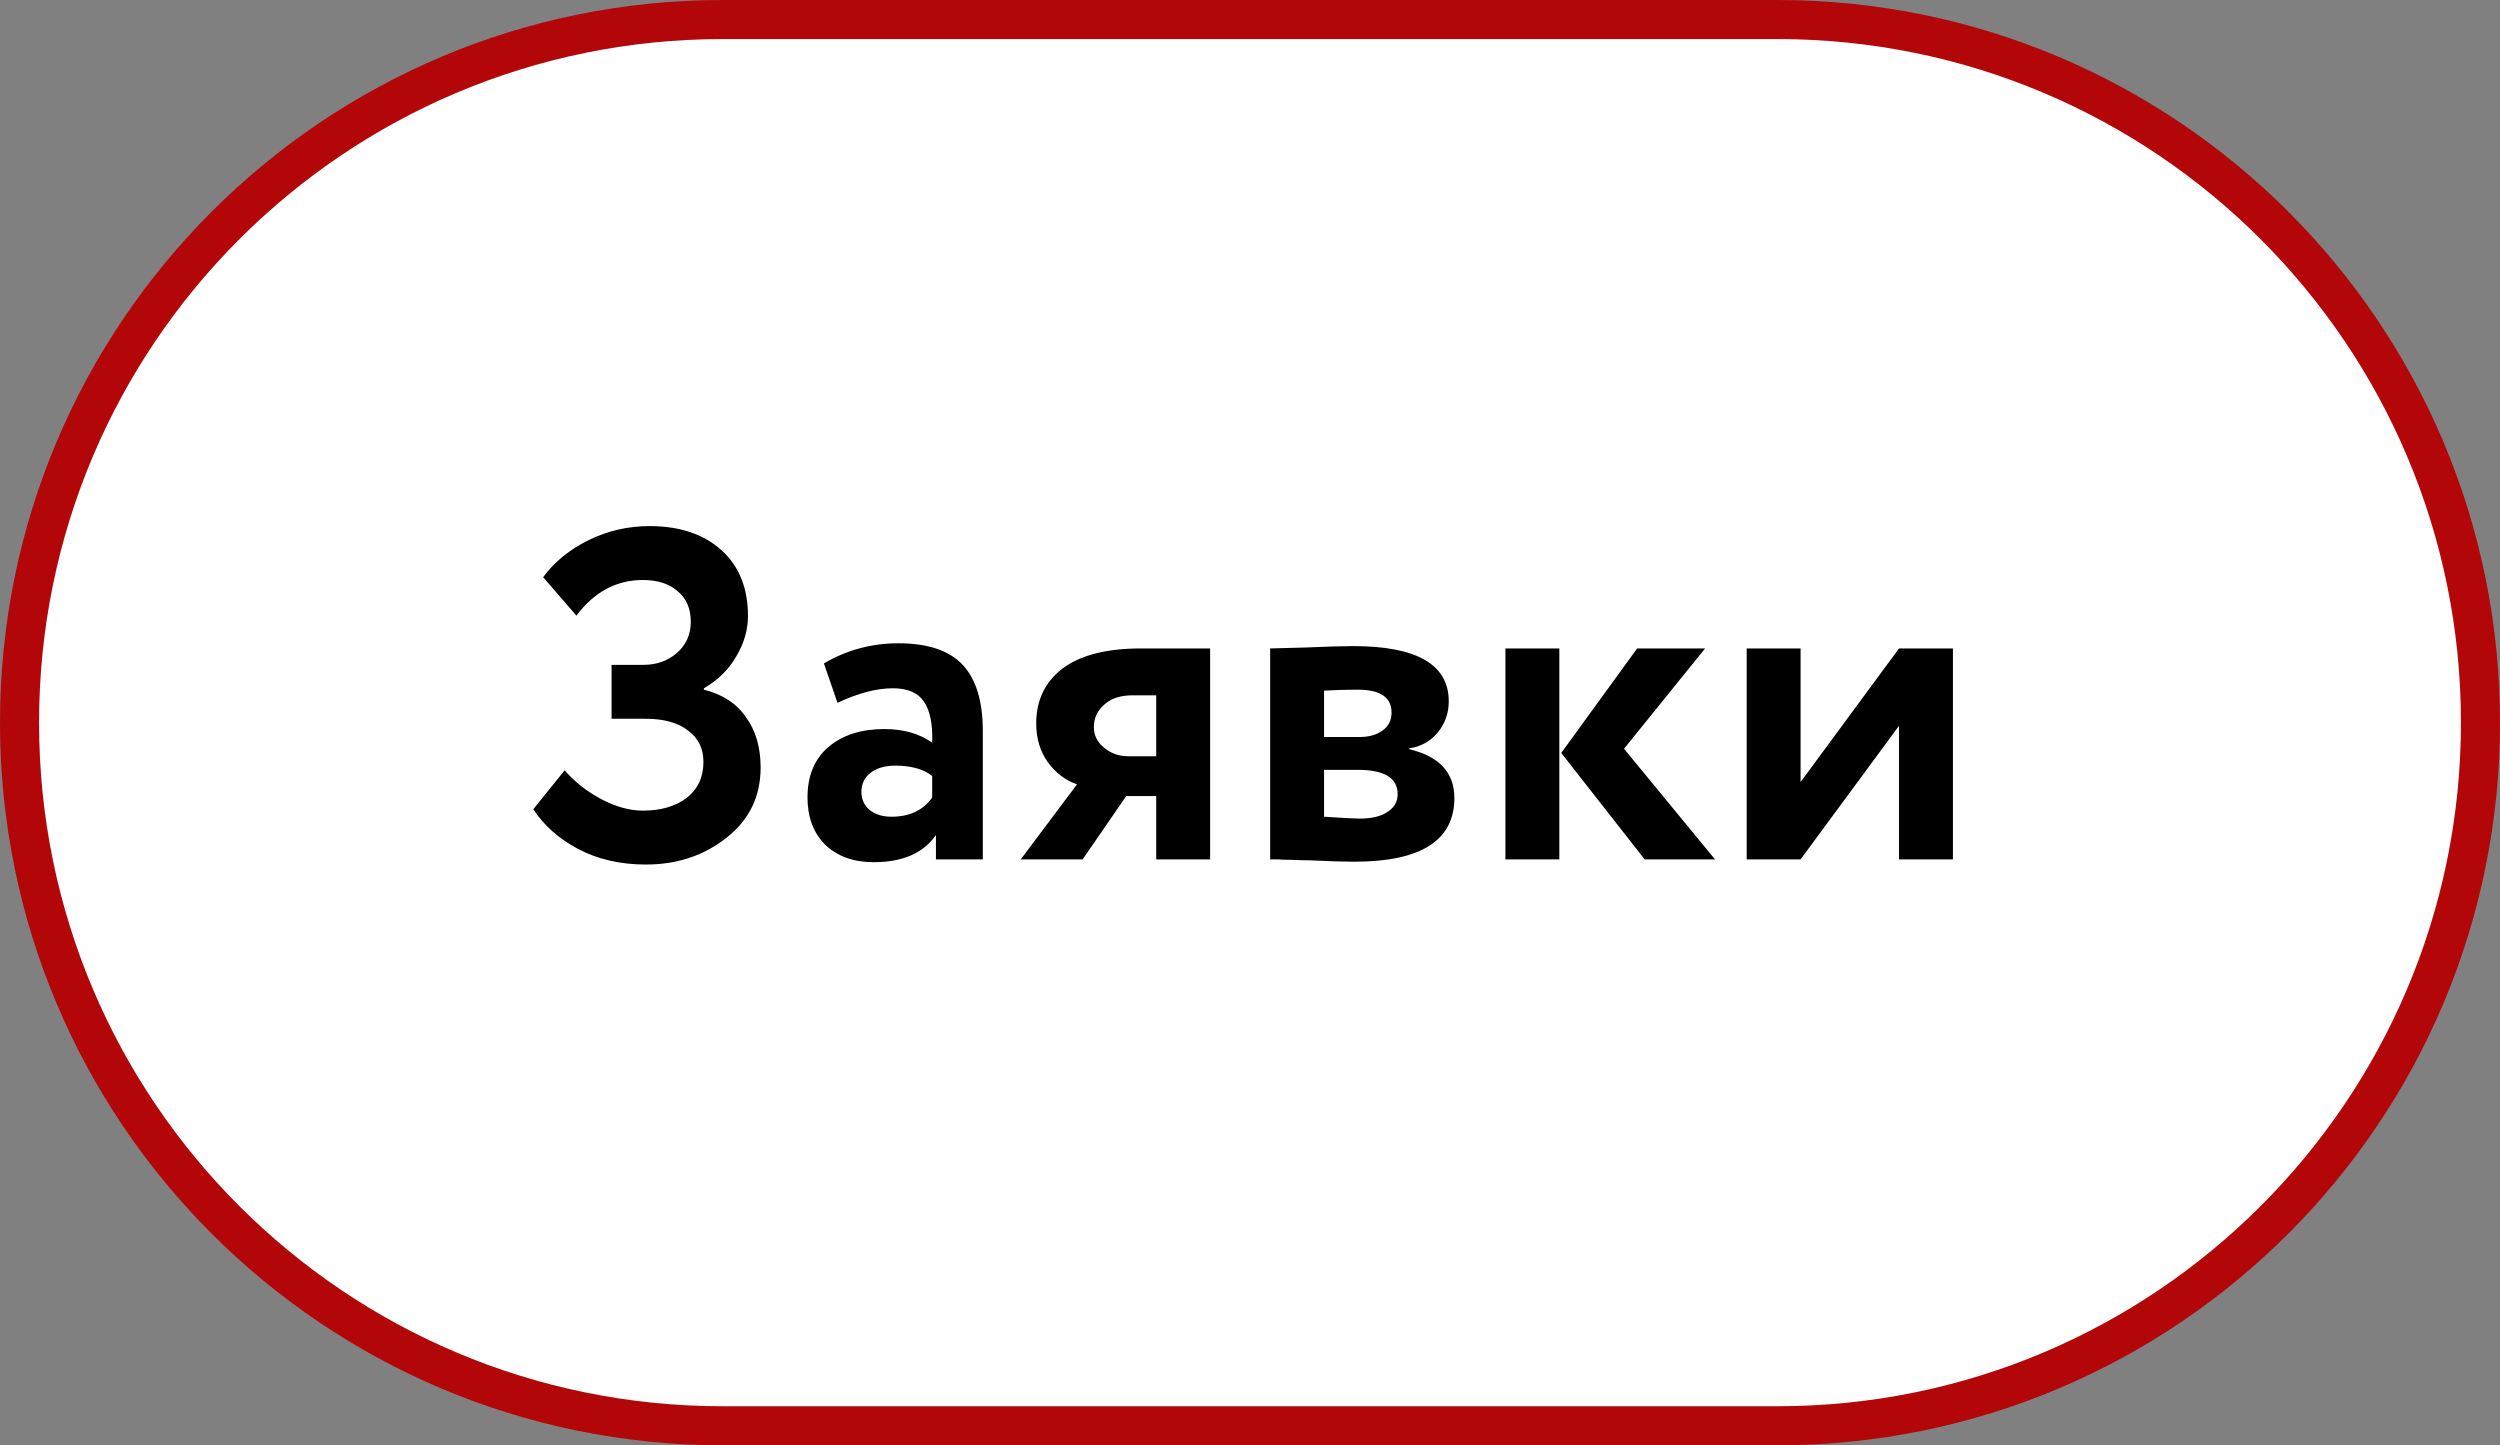
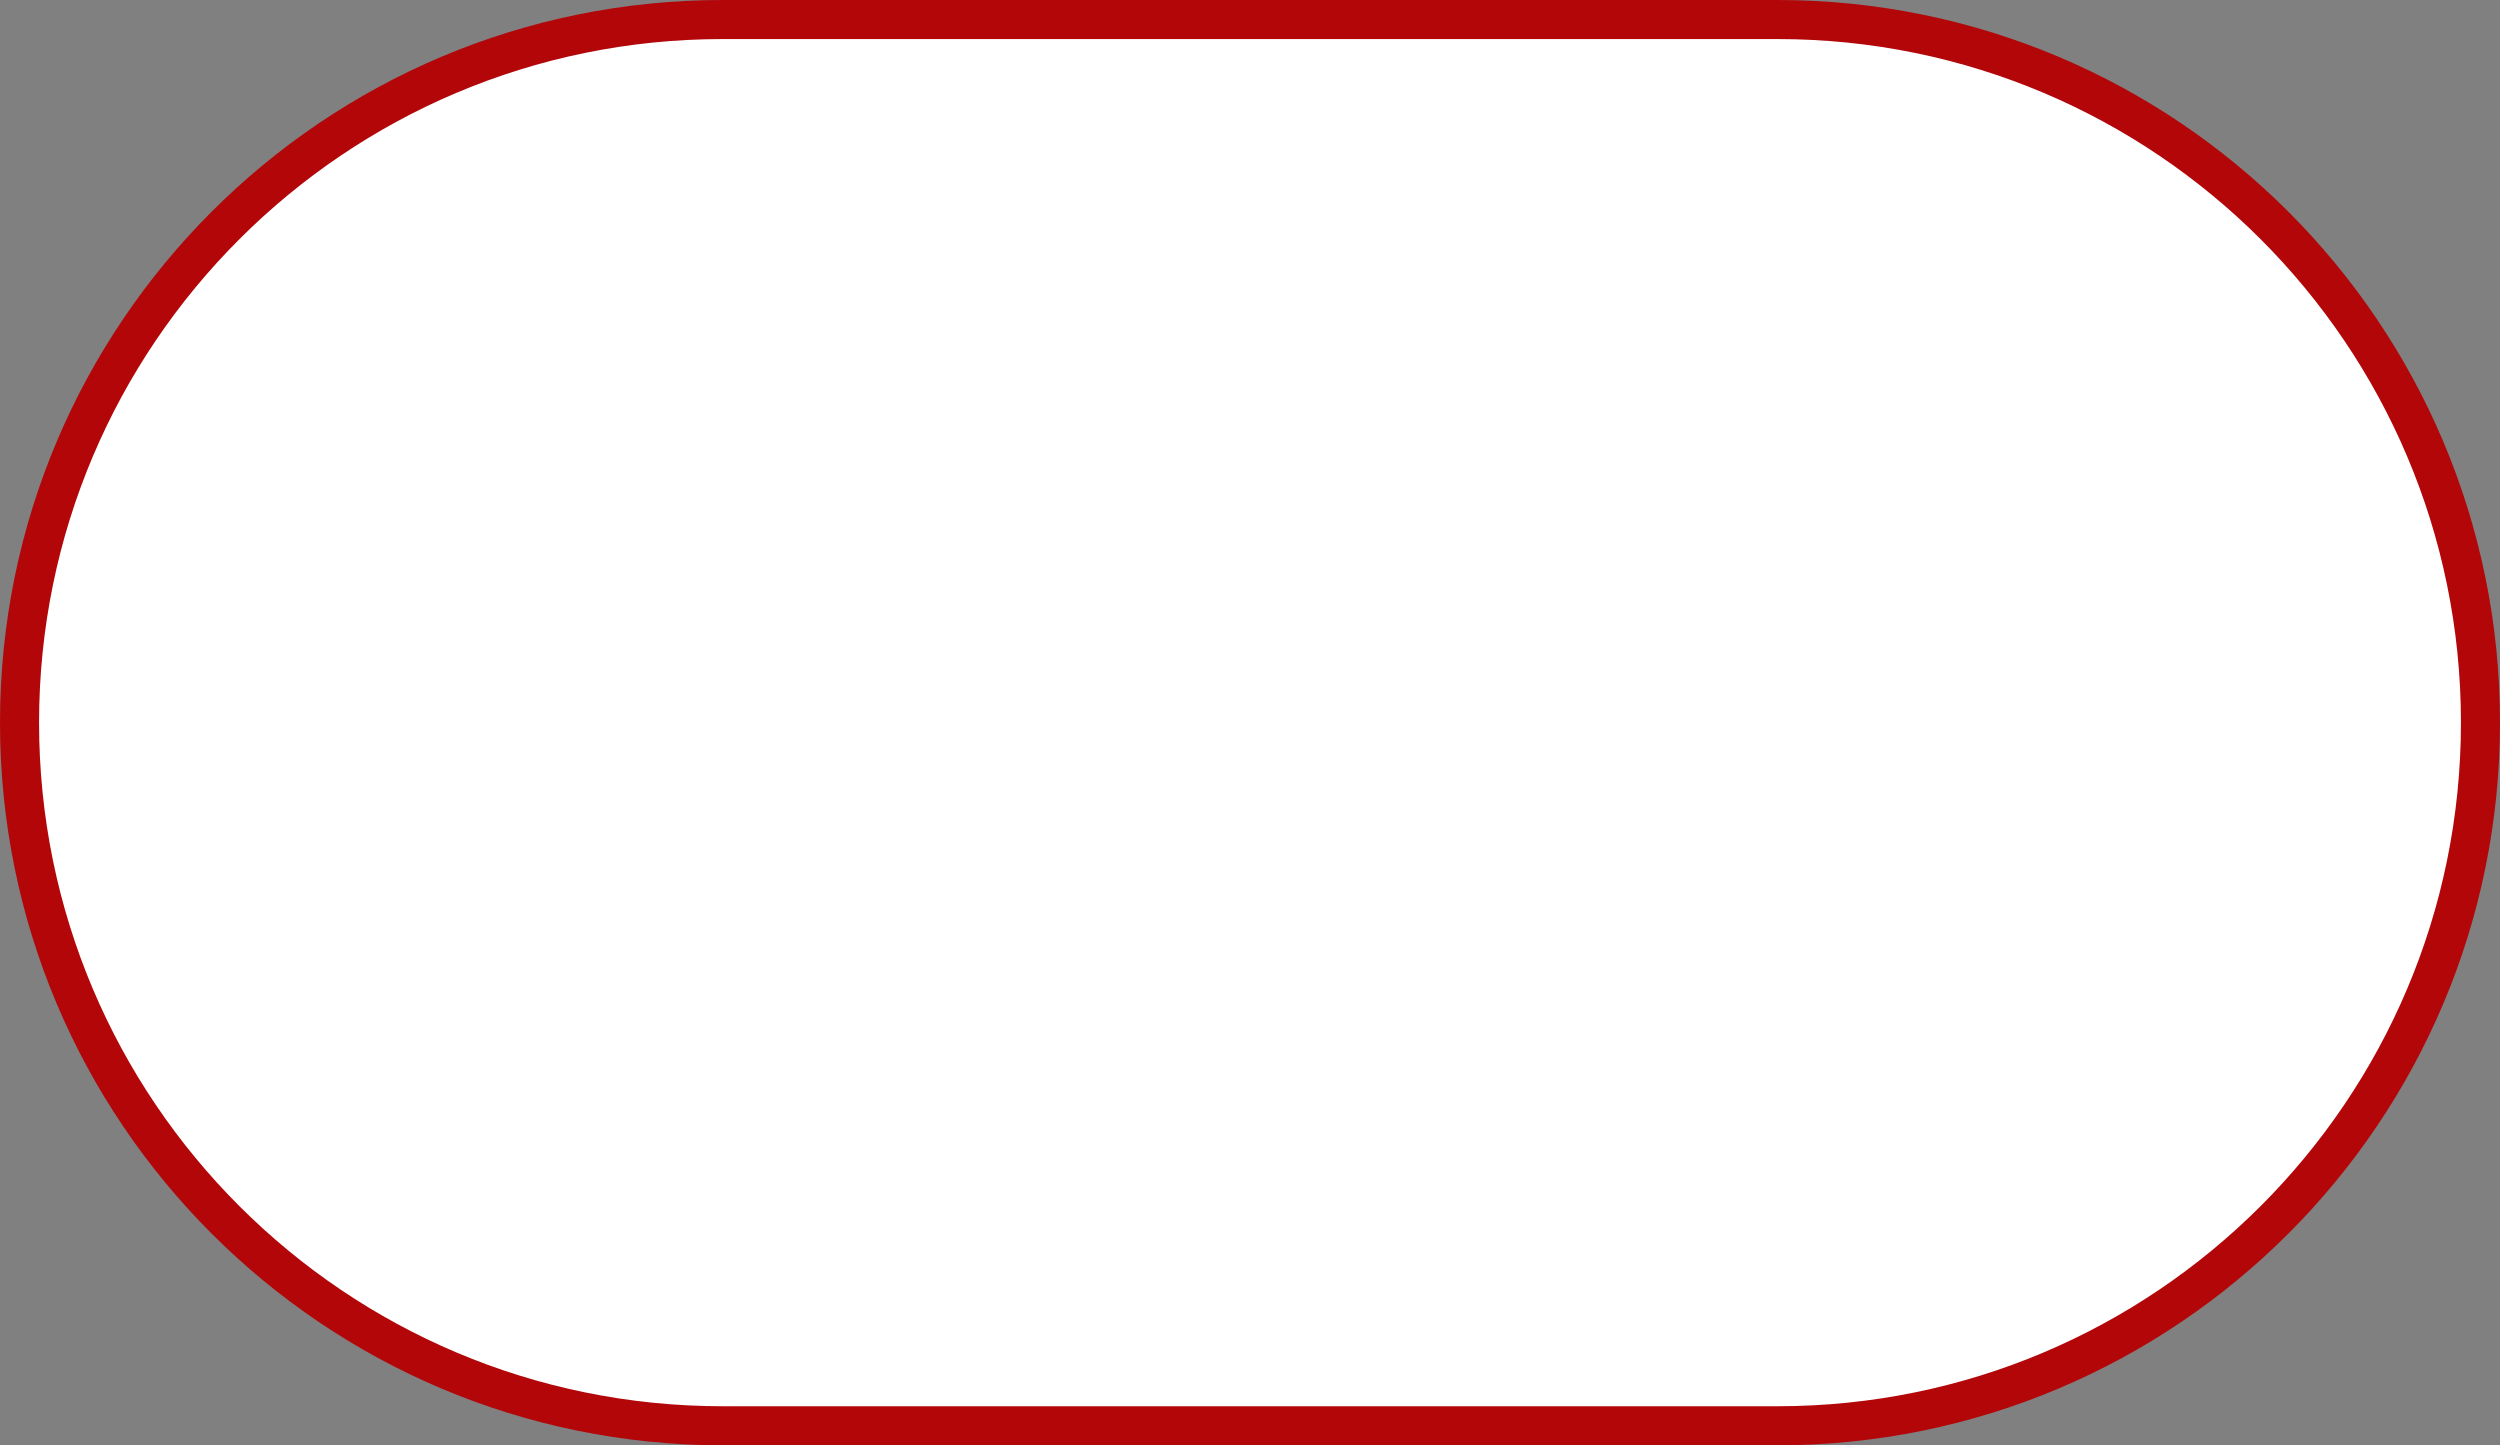
<svg xmlns="http://www.w3.org/2000/svg" width="64" height="37" viewBox="0 0 64 37" fill="none">
  <rect x="0" y="0" width="64" height="37" fill="#808080" stroke="none" />
  <path d="M18.5 0.5H45.5C55.441 0.5 63.5 8.559 63.5 18.5C63.5 28.441 55.441 36.5 45.5 36.5H18.5C8.559 36.5 0.5 28.441 0.5 18.5C0.5 8.559 8.559 0.5 18.5 0.5Z" fill="white" stroke="#B20609" />
-   <path d="M16.532 22.132C15.884 22.132 15.308 22 14.804 21.736C14.308 21.472 13.924 21.132 13.652 20.716L14.456 19.72C14.72 20.024 15.036 20.272 15.404 20.464C15.772 20.656 16.124 20.752 16.46 20.752C16.916 20.752 17.288 20.644 17.576 20.428C17.864 20.204 18.008 19.896 18.008 19.504C18.008 19.16 17.876 18.892 17.612 18.7C17.356 18.5 16.992 18.4 16.52 18.4H15.656V17.02H16.472C16.808 17.02 17.092 16.92 17.324 16.72C17.564 16.512 17.684 16.244 17.684 15.916C17.684 15.58 17.572 15.32 17.348 15.136C17.132 14.944 16.836 14.848 16.46 14.848C15.78 14.848 15.212 15.152 14.756 15.76L13.904 14.776C14.192 14.384 14.58 14.068 15.068 13.828C15.556 13.588 16.076 13.468 16.628 13.468C17.396 13.468 18.008 13.672 18.464 14.08C18.92 14.488 19.148 15.052 19.148 15.772C19.148 16.124 19.048 16.468 18.848 16.804C18.656 17.14 18.38 17.412 18.02 17.62V17.656C18.5 17.776 18.86 18.012 19.1 18.364C19.348 18.708 19.472 19.136 19.472 19.648C19.472 20.392 19.18 20.992 18.596 21.448C18.02 21.904 17.332 22.132 16.532 22.132ZM21.44 17.992L21.092 16.984C21.676 16.64 22.312 16.468 23 16.468C23.752 16.468 24.3 16.652 24.644 17.02C24.988 17.388 25.16 17.952 25.16 18.712V22H23.96V21.376C23.64 21.84 23.108 22.072 22.364 22.072C21.852 22.072 21.44 21.924 21.128 21.628C20.824 21.324 20.672 20.92 20.672 20.416C20.672 19.856 20.852 19.424 21.212 19.12C21.572 18.816 22.048 18.664 22.64 18.664C23.128 18.664 23.536 18.78 23.864 19.012C23.88 18.532 23.808 18.18 23.648 17.956C23.496 17.732 23.232 17.62 22.856 17.62C22.44 17.62 21.968 17.744 21.44 17.992ZM22.82 20.908C23.284 20.908 23.632 20.744 23.864 20.416V19.864C23.64 19.688 23.324 19.6 22.916 19.6C22.66 19.6 22.452 19.66 22.292 19.78C22.132 19.9 22.052 20.064 22.052 20.272C22.052 20.464 22.124 20.62 22.268 20.74C22.412 20.852 22.596 20.908 22.82 20.908ZM29.215 16.6H30.979V22H29.599V20.38H28.831L27.715 22H26.131L27.571 20.08C27.275 19.976 27.027 19.788 26.827 19.516C26.627 19.236 26.527 18.904 26.527 18.52C26.527 17.928 26.751 17.46 27.199 17.116C27.655 16.772 28.327 16.6 29.215 16.6ZM28.003 18.616C28.003 18.824 28.091 19 28.267 19.144C28.443 19.288 28.647 19.36 28.879 19.36H29.599V17.8H28.987C28.683 17.8 28.443 17.88 28.267 18.04C28.091 18.192 28.003 18.384 28.003 18.616ZM32.516 22V16.6C32.588 16.6 32.892 16.592 33.428 16.576C33.972 16.552 34.376 16.54 34.64 16.54C36.272 16.54 37.088 17.012 37.088 17.956C37.088 18.26 36.992 18.528 36.8 18.76C36.608 18.984 36.368 19.116 36.08 19.156V19.18C36.848 19.364 37.232 19.78 37.232 20.428C37.232 21.516 36.376 22.06 34.664 22.06C34.416 22.06 34.036 22.048 33.524 22.024C33.396 22.024 33.248 22.02 33.08 22.012C32.92 22.012 32.796 22.008 32.708 22C32.628 22 32.564 22 32.516 22ZM34.76 19.708H33.896V20.908C34.376 20.94 34.68 20.956 34.808 20.956C35.112 20.956 35.348 20.9 35.516 20.788C35.692 20.676 35.78 20.524 35.78 20.332C35.78 19.916 35.44 19.708 34.76 19.708ZM34.76 17.656C34.44 17.656 34.152 17.664 33.896 17.68V18.868H34.796C35.044 18.868 35.244 18.812 35.396 18.7C35.548 18.588 35.624 18.436 35.624 18.244C35.624 17.852 35.336 17.656 34.76 17.656ZM41.911 16.6H43.651L41.575 19.168L43.904 22H42.103L39.968 19.276L41.911 16.6ZM39.919 22H38.539V16.6H39.919V22ZM48.615 18.58L46.095 22H44.715V16.6H46.095V20.02L48.615 16.6H49.995V22H48.615V18.58Z" fill="black" />
</svg>